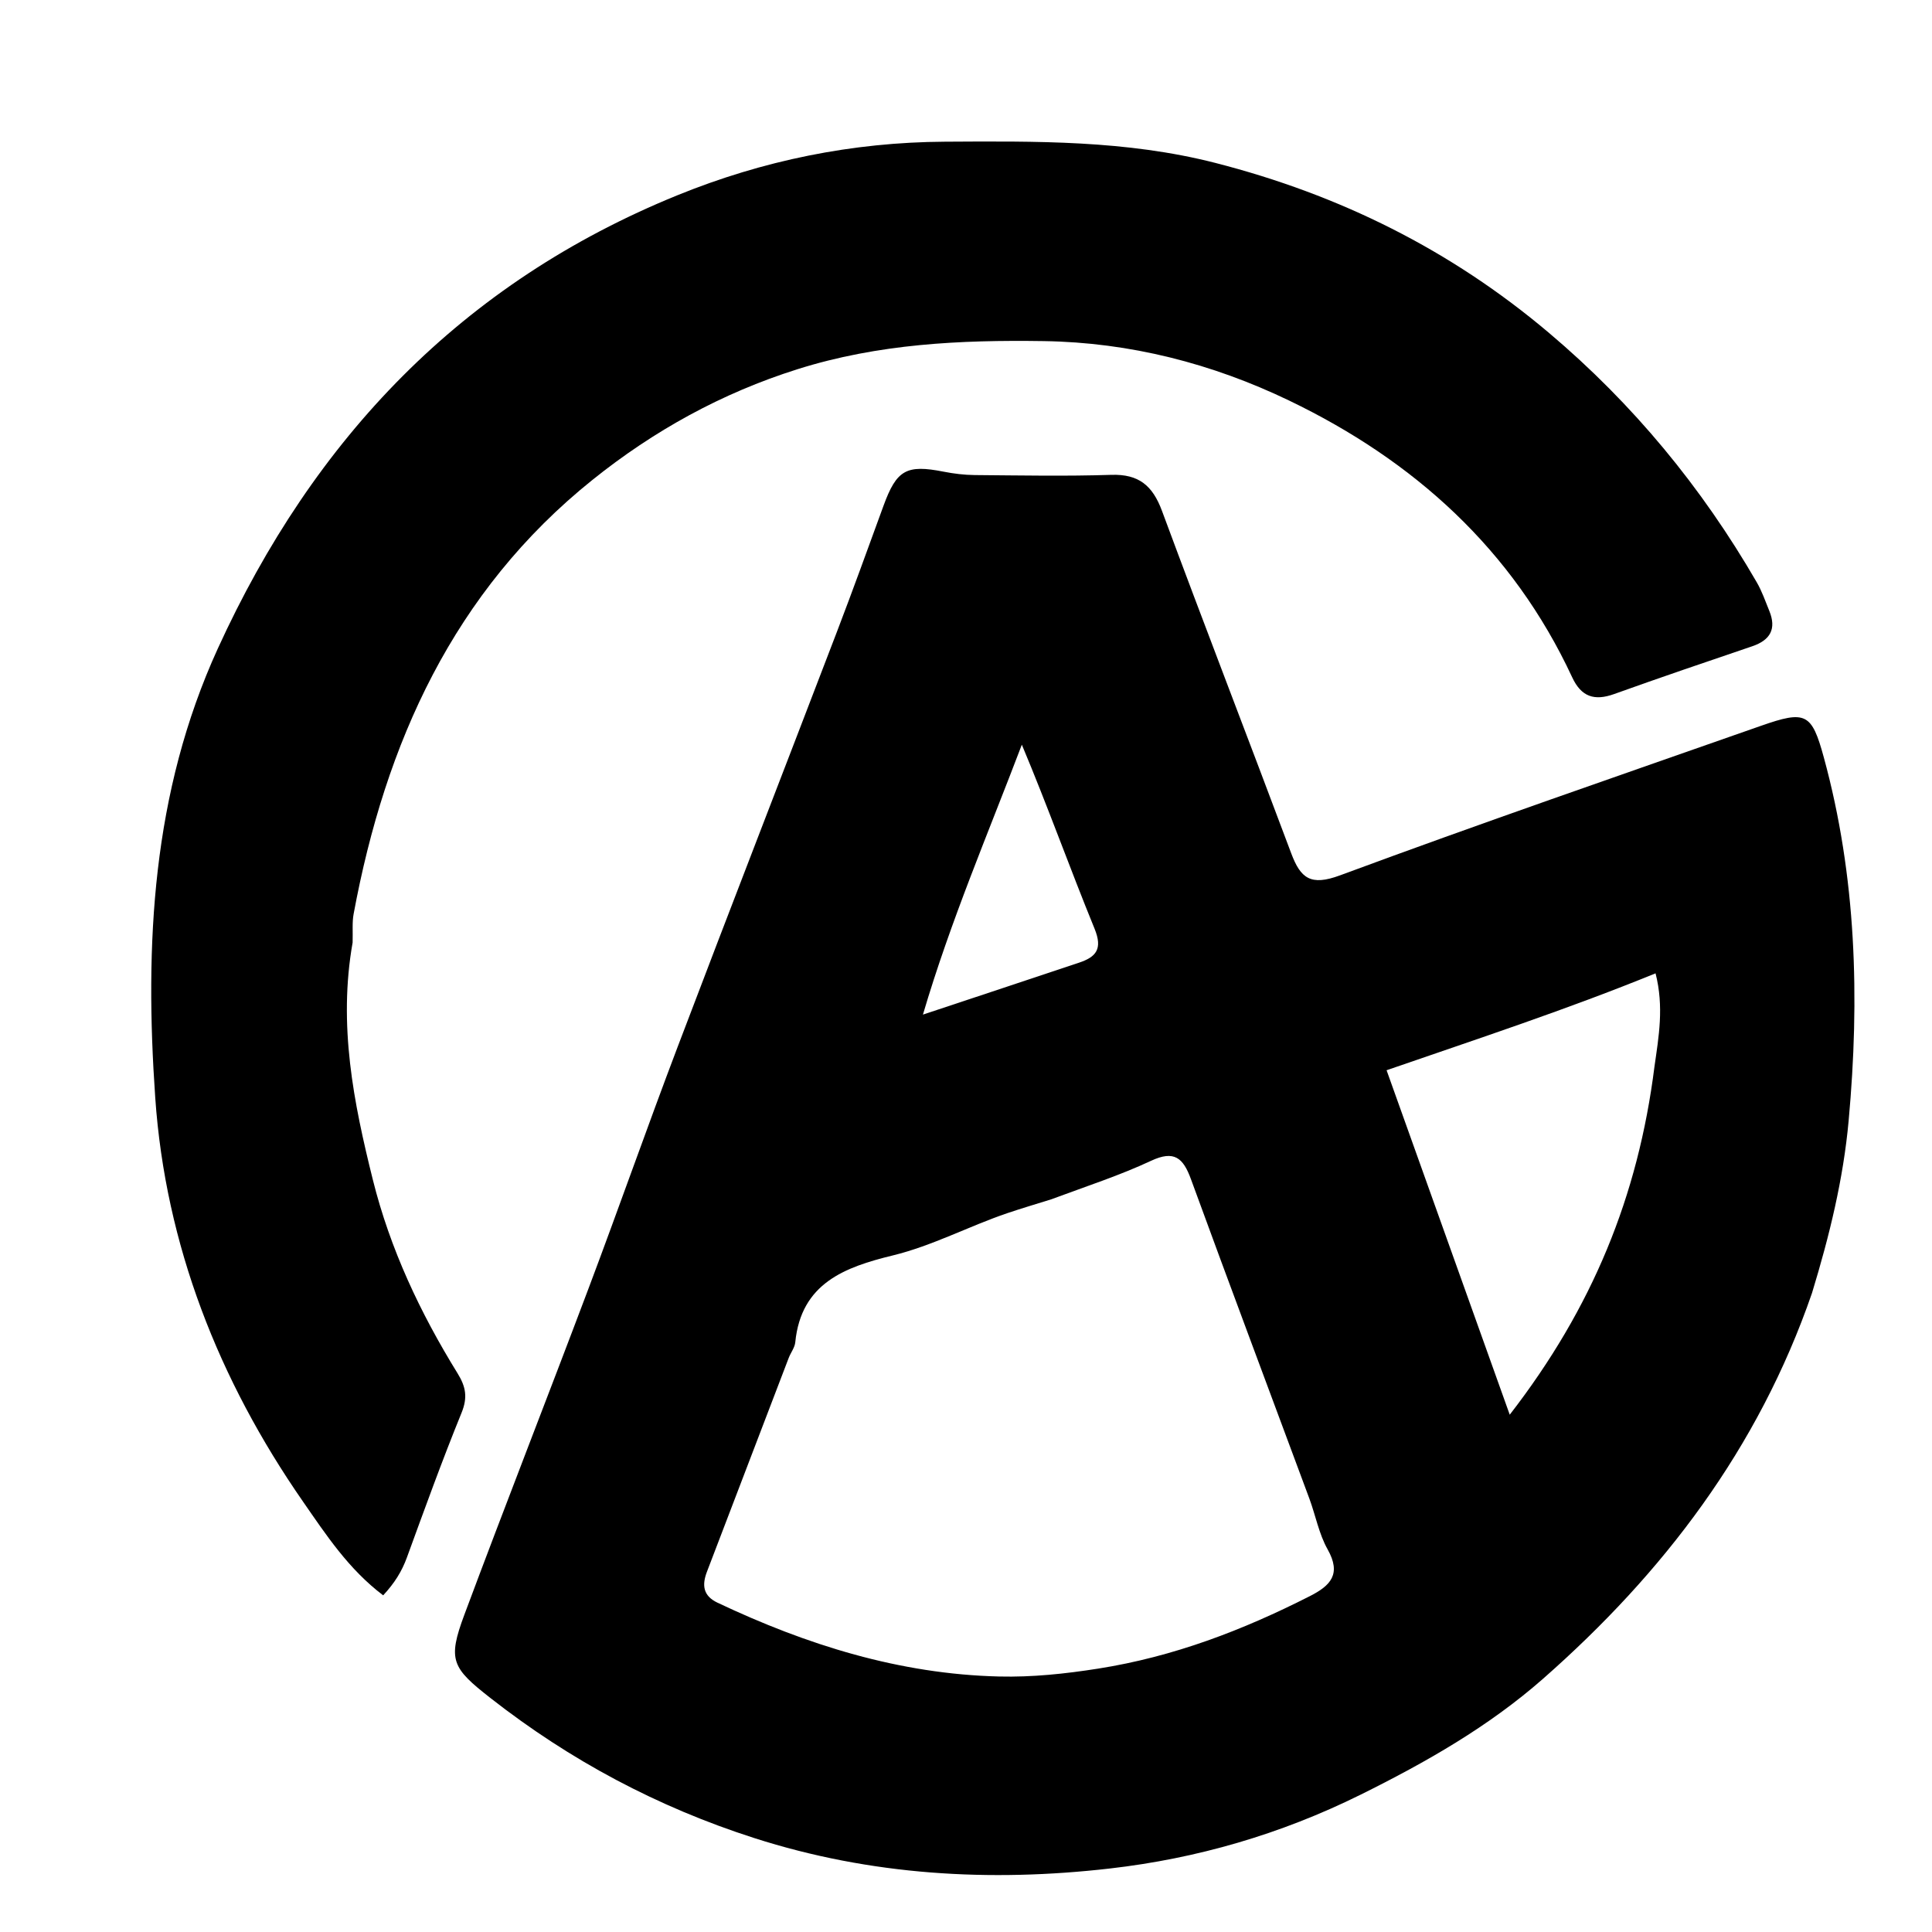
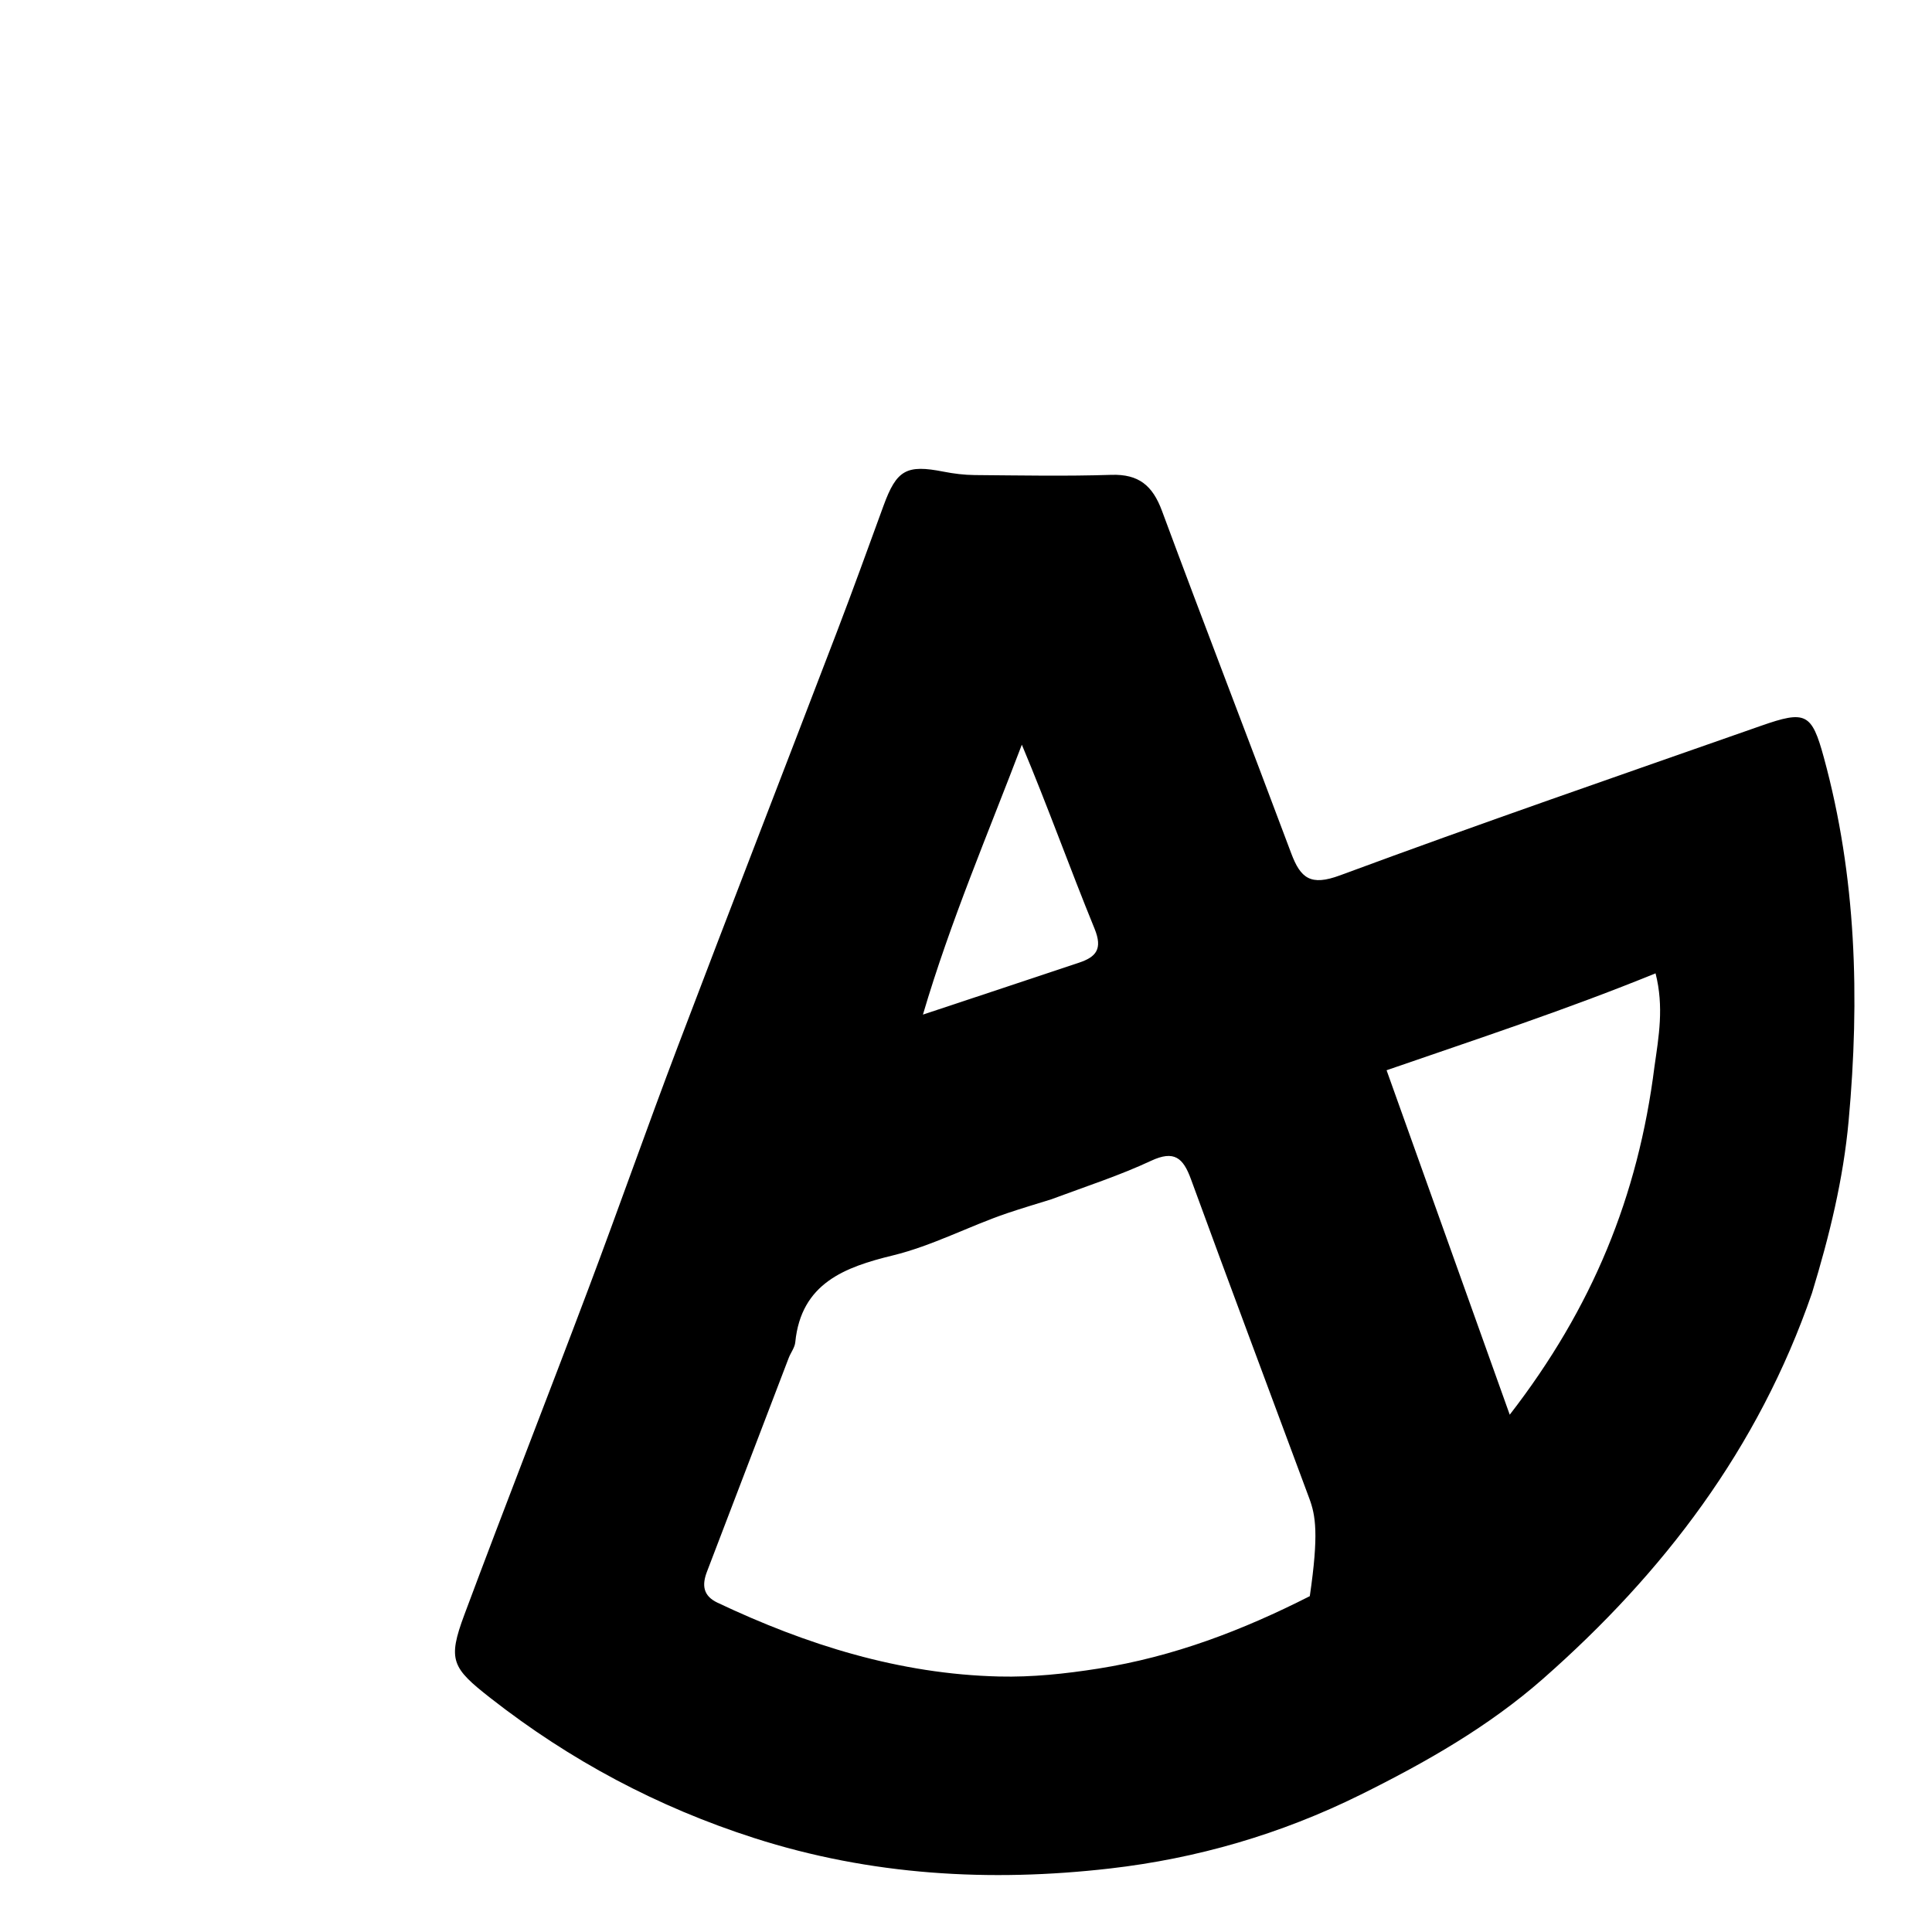
<svg xmlns="http://www.w3.org/2000/svg" version="1.1" id="Layer_1" x="0px" y="0px" width="100%" viewBox="0 0 336 336" enable-background="new 0 0 336 336" xml:space="preserve">
-   <path fill="#000000" opacity="1" stroke="none" d=" M315.13,224.879   C305.801,251.918 289.292,273.547 268.374,291.942   C258.904,300.271 248.005,306.48 236.613,312.124   C222.708,319.012 208.138,323.223 193.021,324.957   C172.177,327.349 151.431,326.168 131.161,319.659   C114.366,314.266 99.154,306.16 85.298,295.312   C78.6,290.069 77.809,288.727 80.757,280.825   C87.836,261.845 95.233,242.984 102.373,224.027   C107.636,210.055 112.574,195.961 117.874,182.004   C127.012,157.938 136.342,133.945 145.543,109.902   C148.331,102.618 150.978,95.28 153.655,87.954   C155.936,81.71 157.638,80.758 164.101,82.029   C165.877,82.378 167.707,82.604 169.515,82.619   C177.437,82.683 185.365,82.838 193.278,82.582   C198.054,82.427 200.459,84.463 202.079,88.835   C209.451,108.734 217.119,128.523 224.558,148.398   C226.196,152.772 227.95,154.124 233.046,152.236   C257.323,143.246 281.803,134.804 306.235,126.236   C314.049,123.496 315.077,124.012 317.184,131.716   C322.861,152.482 323.449,173.588 321.503,194.907   C320.577,205.051 318.195,214.823 315.13,224.879  M182.8,208.586   C180.269,209.38 177.722,210.126 175.21,210.977   C168.493,213.254 162.187,216.651 155.252,218.341   C146.931,220.37 139.323,223.167 138.308,233.438   C138.216,234.372 137.522,235.236 137.169,236.156   C132.424,248.548 127.692,260.945 122.95,273.337   C122.063,275.655 122.248,277.529 124.784,278.73   C140.309,286.079 156.457,291.149 173.761,291.566   C179.514,291.704 185.206,291.104 191.009,290.19   C204.137,288.12 216.116,283.521 227.791,277.594   C231.421,275.75 233.309,273.754 230.895,269.463   C229.376,266.763 228.797,263.544 227.703,260.593   C220.841,242.089 213.896,223.616 207.124,205.08   C205.768,201.369 204.227,199.986 200.169,201.885   C194.798,204.397 189.115,206.243 182.8,208.586  M287.734,185.489   C288.47,180.308 289.414,175.128 287.922,169.276   C272.468,175.577 256.989,180.655 241.144,186.13   C248.238,205.97 255.141,225.278 262.563,246.036   C276.944,227.457 284.896,208.027 287.734,185.489  M177.711,129.51   C171.841,144.961 165.306,160.181 160.51,176.453   C170.15,173.249 178.905,170.352 187.651,167.425   C190.622,166.431 191.806,165.053 190.357,161.51   C186.053,150.981 182.226,140.258 177.711,129.51  z" />
-   <path fill="#000000" opacity="1" stroke="none" d=" M61.325,163.915   C58.788,178.287 61.502,191.767 64.839,205.161   C67.839,217.201 73.076,228.319 79.572,238.832   C81.031,241.193 81.353,243.046 80.264,245.719   C76.885,254.017 73.839,262.451 70.765,270.87   C69.893,273.26 68.643,275.292 66.639,277.451   C60.631,272.911 56.723,266.947 52.703,261.156   C38.016,239.997 28.779,216.498 26.999,190.913   C25.149,164.325 26.404,137.913 37.887,112.777   C54.597,76.199 80.346,49.208 117.794,33.964   C132.662,27.912 148.203,24.734 164.331,24.643   C180.117,24.554 195.867,24.362 211.369,28.335   C232.948,33.867 252.274,43.427 269.387,57.891   C284.054,70.286 295.954,84.745 305.519,101.262   C306.424,102.826 307.027,104.57 307.711,106.255   C308.977,109.376 307.881,111.327 304.737,112.394   C296.714,115.117 288.69,117.843 280.716,120.706   C277.281,121.94 275.002,121.186 273.426,117.798   C263.084,95.552 245.895,80.089 224.176,69.652   C210.811,63.229 196.544,59.547 181.498,59.322   C166.999,59.106 152.735,59.783 138.701,64.208   C125.494,68.372 113.682,74.916 103.032,83.461   C78.858,102.858 67.011,129.222 61.496,158.968   C61.226,160.425 61.381,161.96 61.325,163.915  z" />
+   <path fill="#000000" opacity="1" stroke="none" d=" M315.13,224.879   C305.801,251.918 289.292,273.547 268.374,291.942   C258.904,300.271 248.005,306.48 236.613,312.124   C222.708,319.012 208.138,323.223 193.021,324.957   C172.177,327.349 151.431,326.168 131.161,319.659   C114.366,314.266 99.154,306.16 85.298,295.312   C78.6,290.069 77.809,288.727 80.757,280.825   C87.836,261.845 95.233,242.984 102.373,224.027   C107.636,210.055 112.574,195.961 117.874,182.004   C127.012,157.938 136.342,133.945 145.543,109.902   C148.331,102.618 150.978,95.28 153.655,87.954   C155.936,81.71 157.638,80.758 164.101,82.029   C165.877,82.378 167.707,82.604 169.515,82.619   C177.437,82.683 185.365,82.838 193.278,82.582   C198.054,82.427 200.459,84.463 202.079,88.835   C209.451,108.734 217.119,128.523 224.558,148.398   C226.196,152.772 227.95,154.124 233.046,152.236   C257.323,143.246 281.803,134.804 306.235,126.236   C314.049,123.496 315.077,124.012 317.184,131.716   C322.861,152.482 323.449,173.588 321.503,194.907   C320.577,205.051 318.195,214.823 315.13,224.879  M182.8,208.586   C180.269,209.38 177.722,210.126 175.21,210.977   C168.493,213.254 162.187,216.651 155.252,218.341   C146.931,220.37 139.323,223.167 138.308,233.438   C138.216,234.372 137.522,235.236 137.169,236.156   C132.424,248.548 127.692,260.945 122.95,273.337   C122.063,275.655 122.248,277.529 124.784,278.73   C140.309,286.079 156.457,291.149 173.761,291.566   C179.514,291.704 185.206,291.104 191.009,290.19   C204.137,288.12 216.116,283.521 227.791,277.594   C229.376,266.763 228.797,263.544 227.703,260.593   C220.841,242.089 213.896,223.616 207.124,205.08   C205.768,201.369 204.227,199.986 200.169,201.885   C194.798,204.397 189.115,206.243 182.8,208.586  M287.734,185.489   C288.47,180.308 289.414,175.128 287.922,169.276   C272.468,175.577 256.989,180.655 241.144,186.13   C248.238,205.97 255.141,225.278 262.563,246.036   C276.944,227.457 284.896,208.027 287.734,185.489  M177.711,129.51   C171.841,144.961 165.306,160.181 160.51,176.453   C170.15,173.249 178.905,170.352 187.651,167.425   C190.622,166.431 191.806,165.053 190.357,161.51   C186.053,150.981 182.226,140.258 177.711,129.51  z" />
</svg>